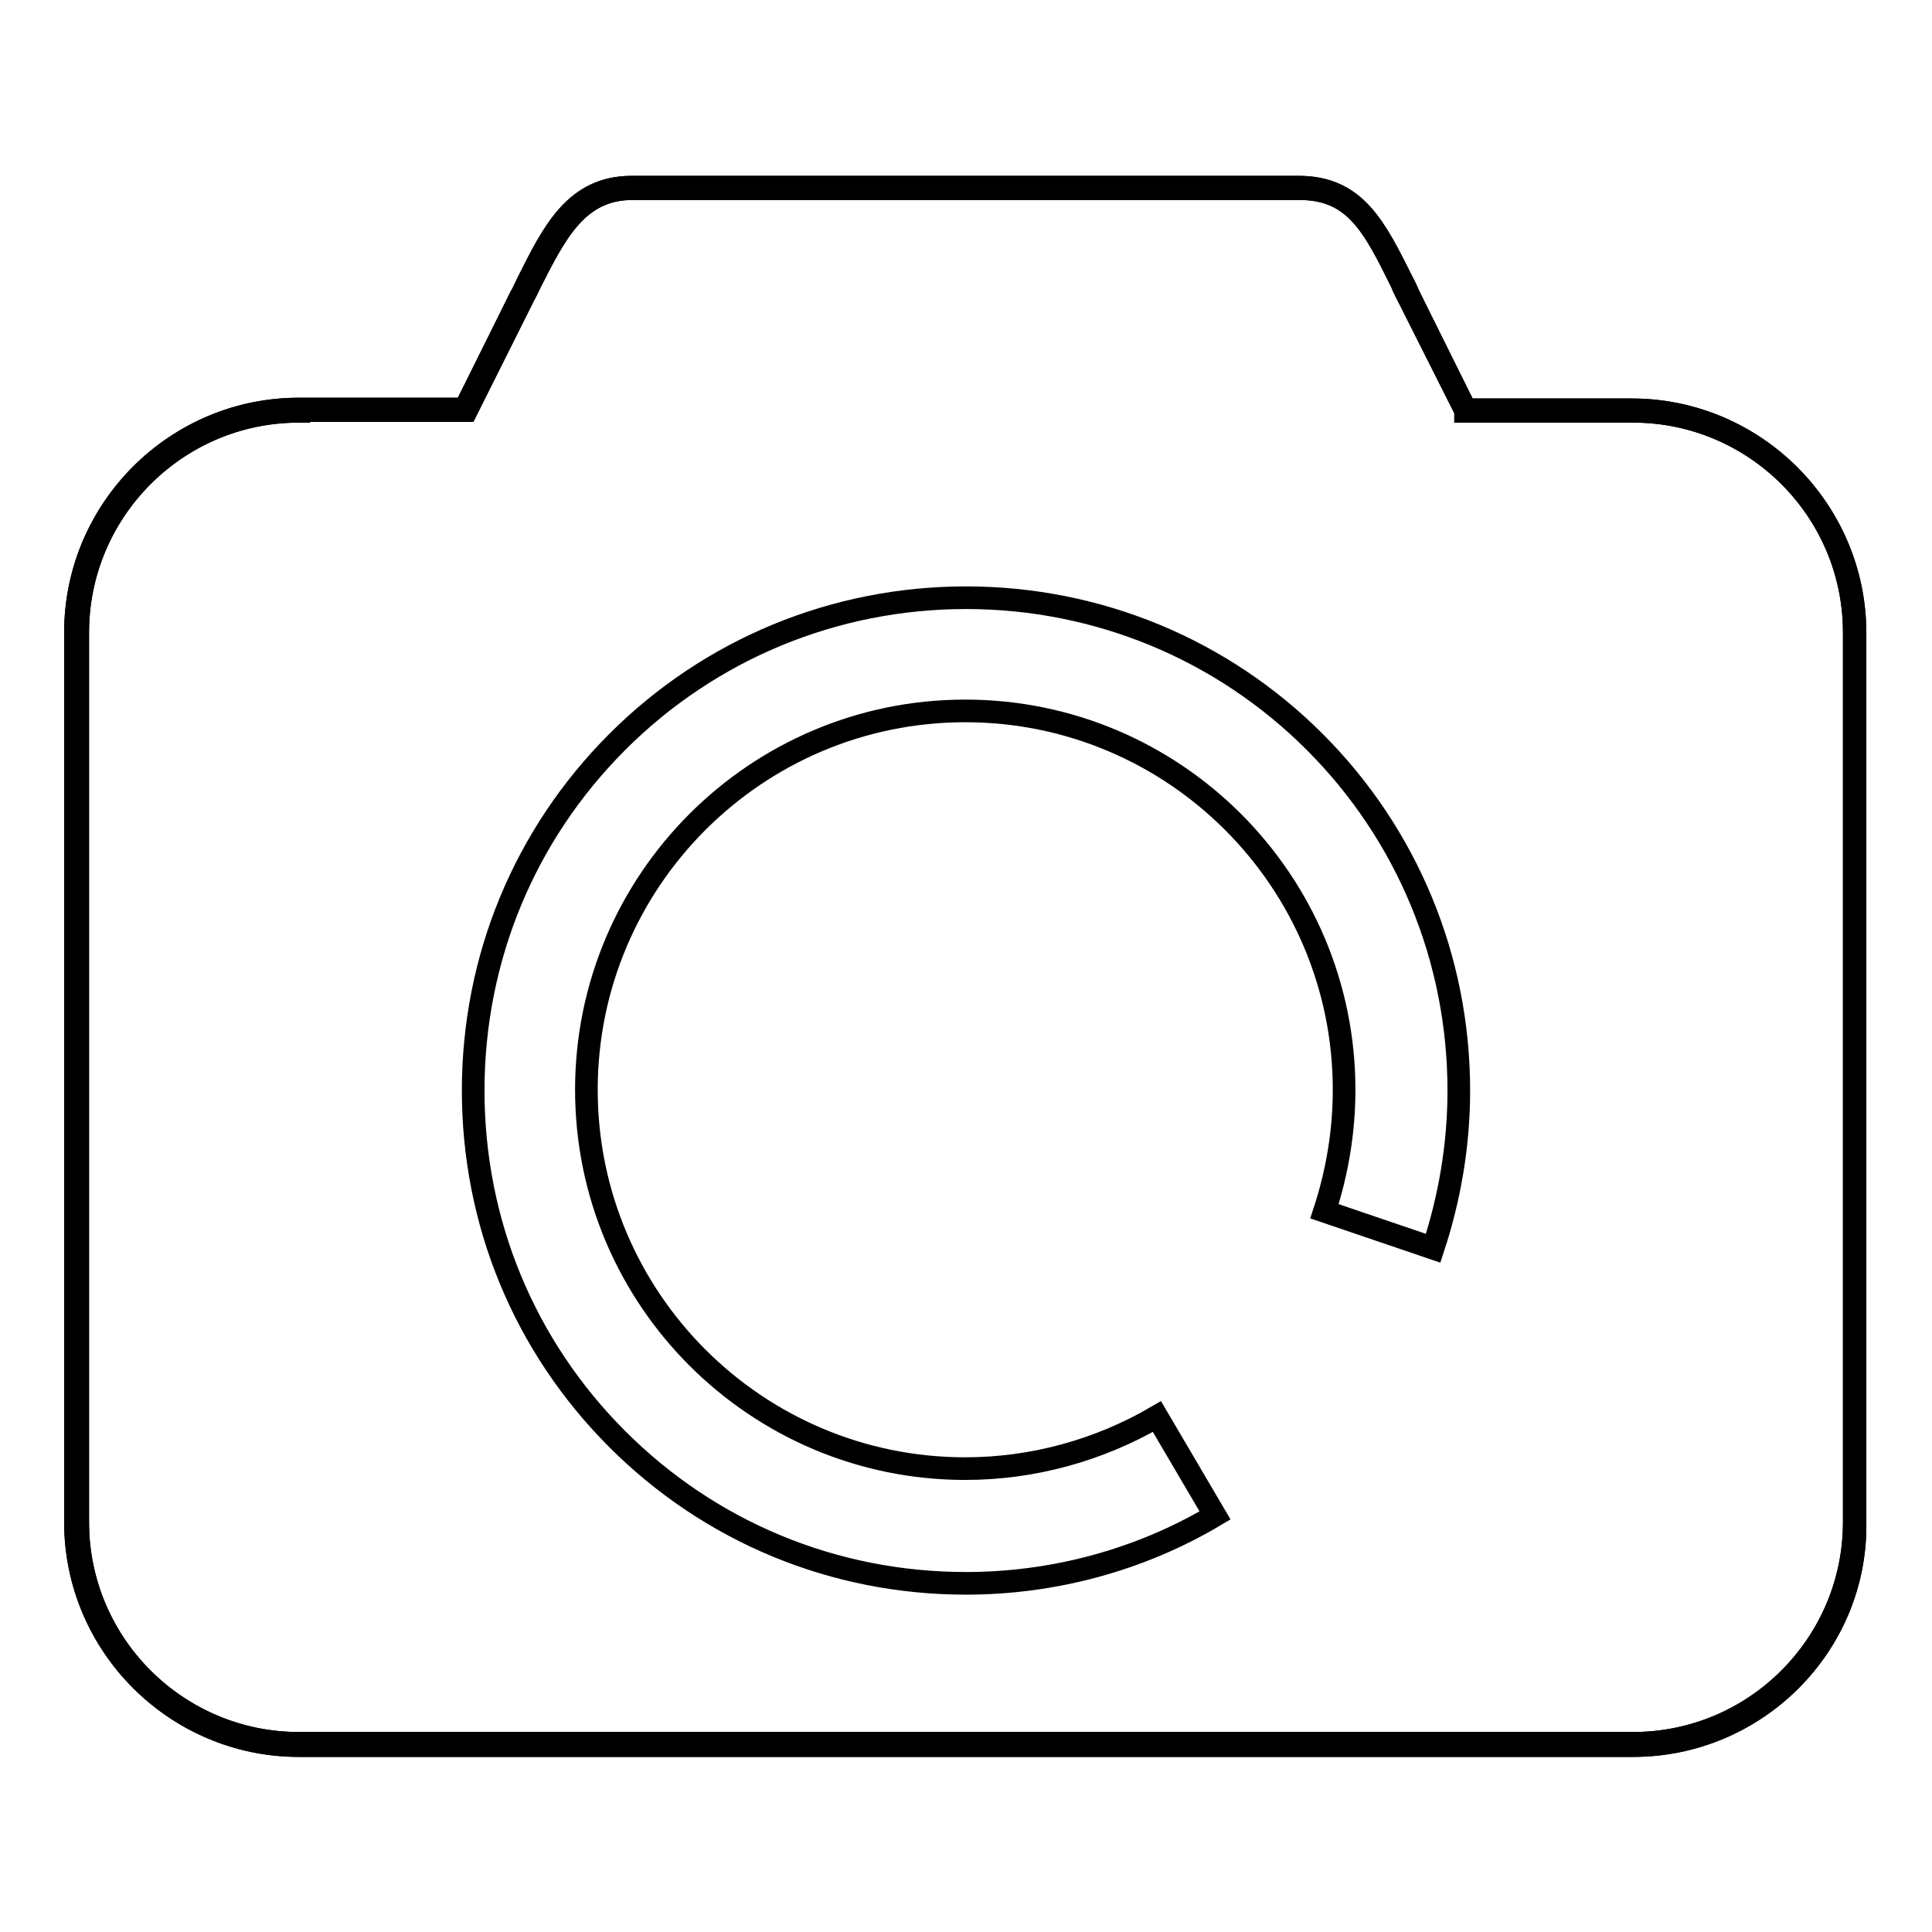
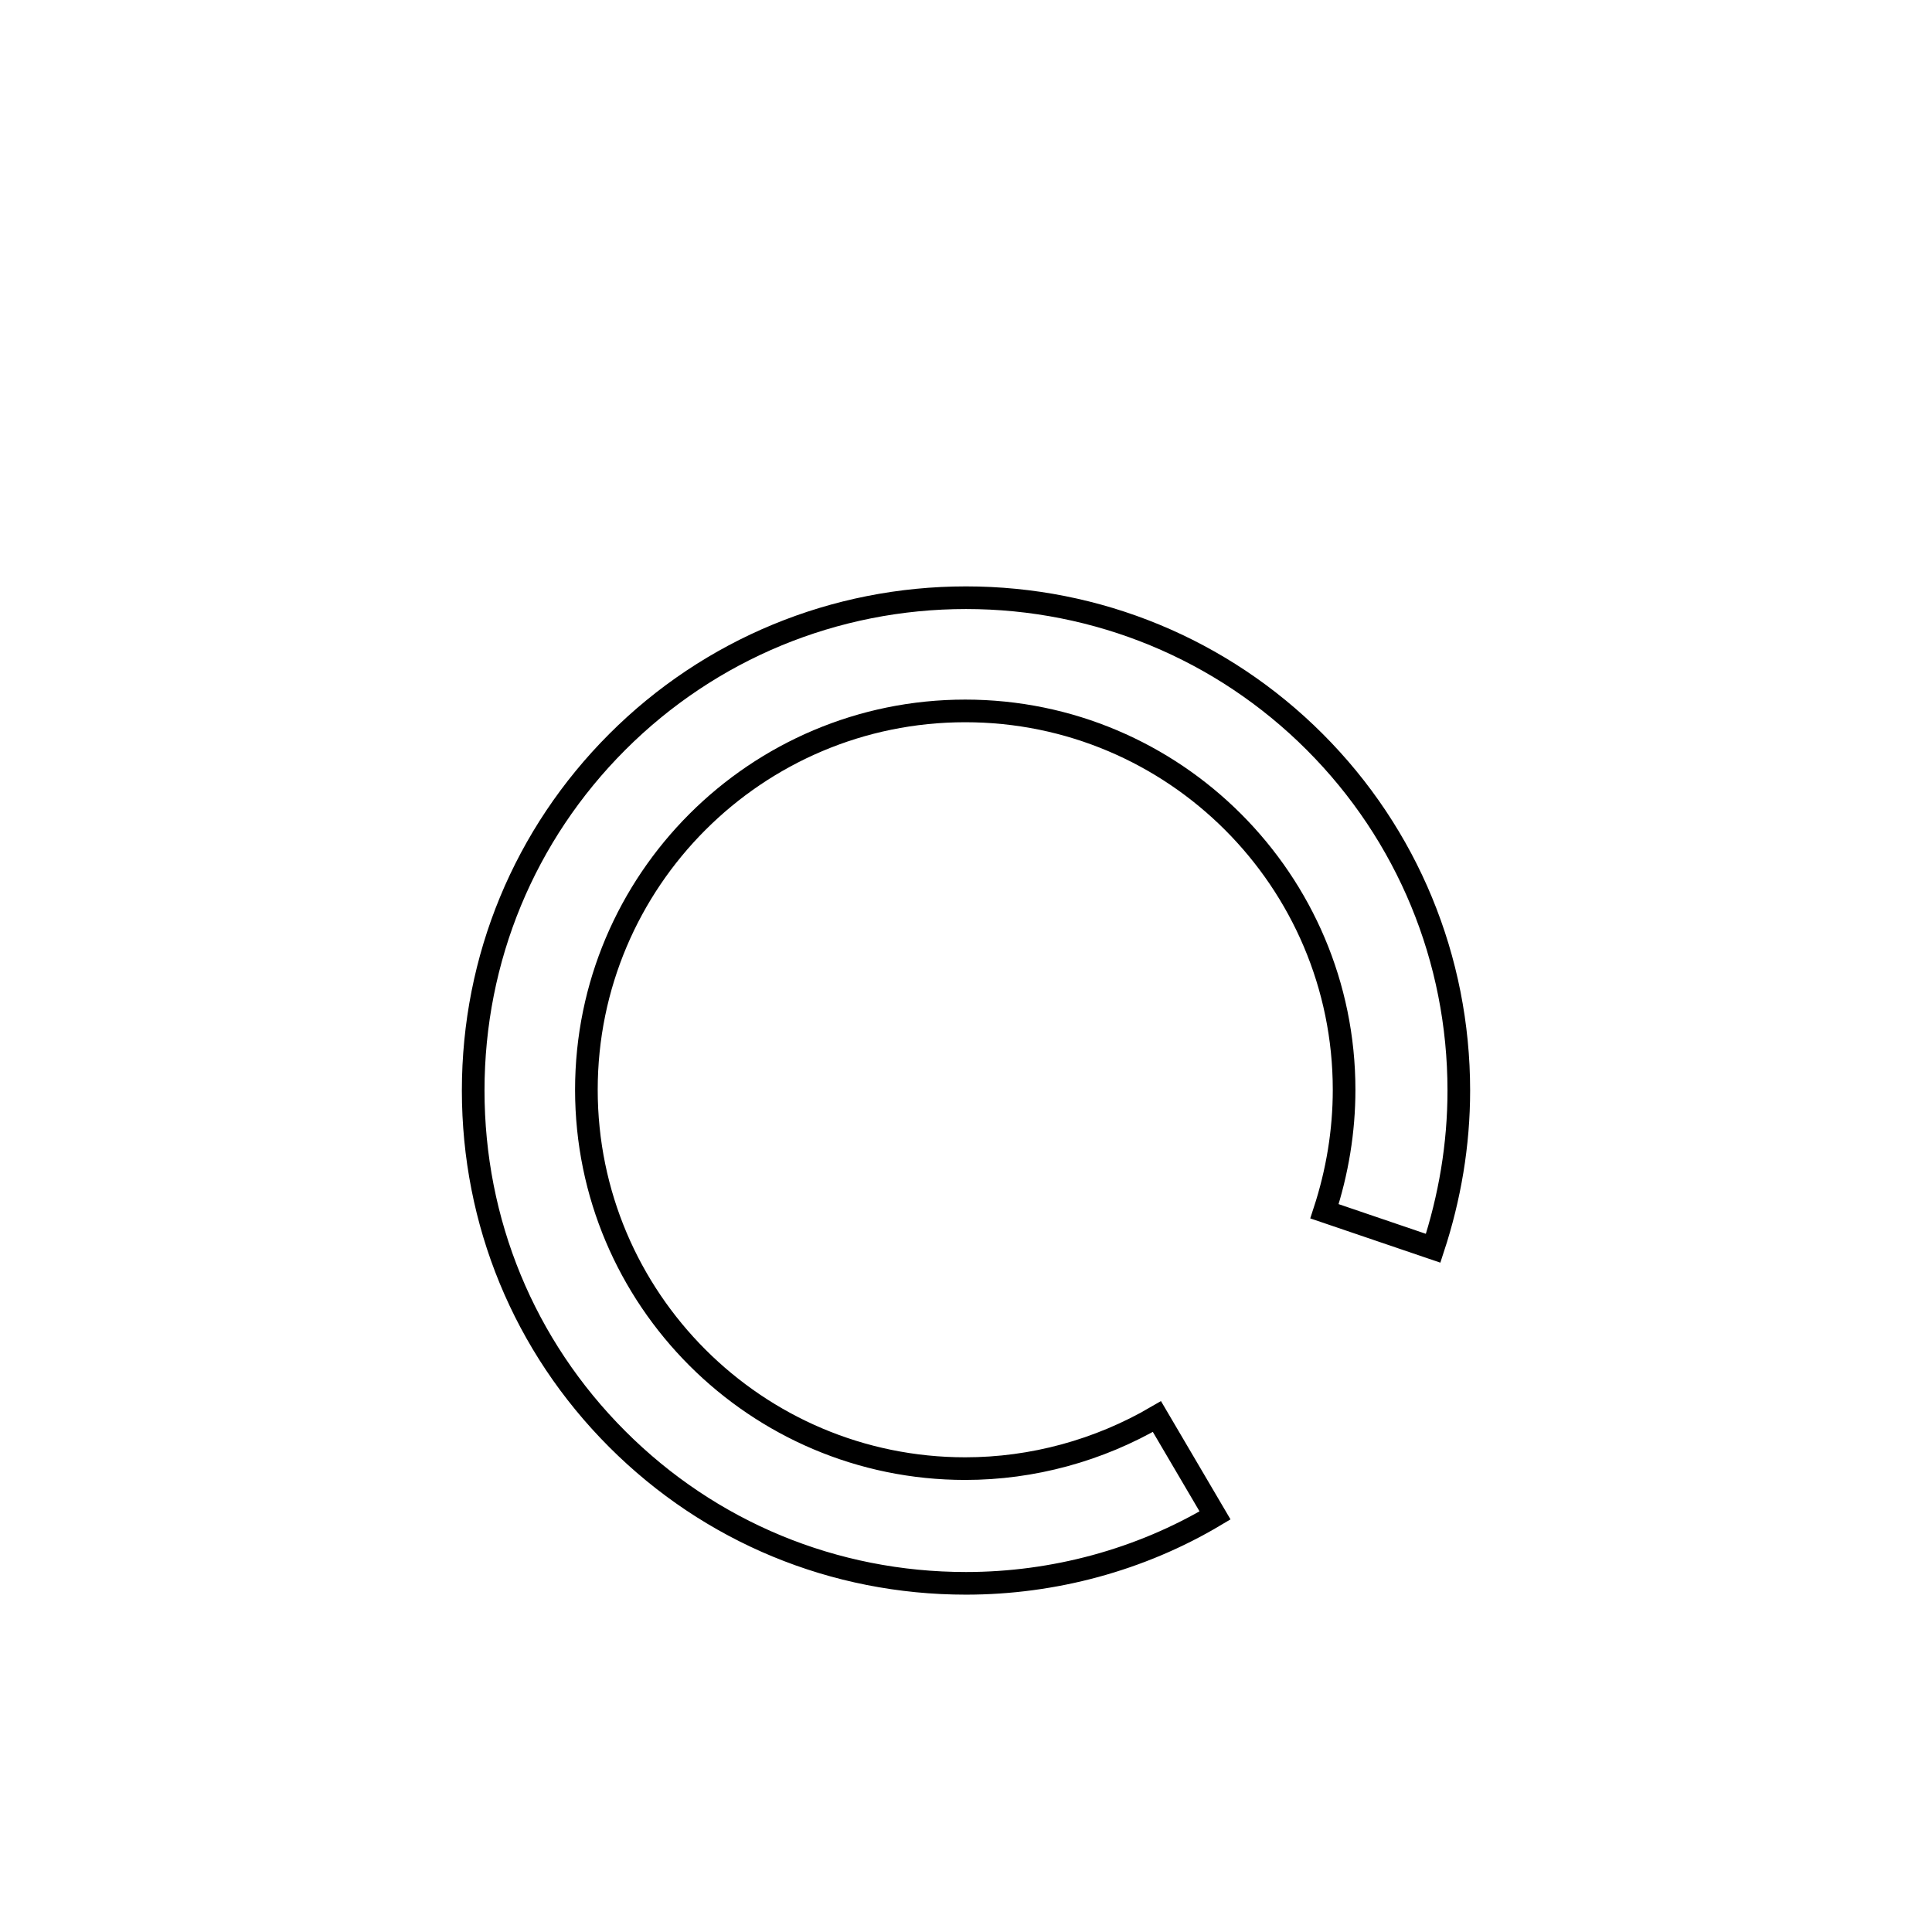
<svg xmlns="http://www.w3.org/2000/svg" version="1.1" x="0px" y="0px" viewBox="0 0 256 256" enable-background="new 0 0 256 256" xml:space="preserve">
  <g>
    <g>
-       <path stroke-width="3" fill-opacity="0" stroke="#000000" d="M216.4,231.3H39.6C23.3,231.3,10,218,10,201.7V83.8c0-16.3,13.3-29.6,29.6-29.6h22l7.3-14.7c0.4-0.7,0.7-1.4,1-2c3.4-6.8,6.3-12.7,13.8-12.7h88.4c7.5,0,10.1,5.3,13.7,12.5c0.4,0.7,0.7,1.5,1.1,2.3l7.3,14.7h22c16.3,0,29.6,13.3,29.6,29.6v117.9C246,218,232.7,231.3,216.4,231.3z M39.6,54.5c-16.2,0-29.3,13.2-29.3,29.3v117.9c0,16.2,13.2,29.3,29.3,29.3h176.8c16.2,0,29.3-13.2,29.3-29.3V83.8c0-16.2-13.2-29.3-29.3-29.3h-22.2l0-0.1l-7.4-14.7c-0.4-0.8-0.8-1.5-1.1-2.3C182,29.9,179.5,25,172.2,25H83.8c-7.3,0-10.2,5.9-13.6,12.6c-0.3,0.7-0.7,1.4-1,2l-7.4,14.8H39.6z" />
-       <path stroke-width="3" fill-opacity="0" stroke="#000000" d="M216.4,231.3H39.6C23.3,231.3,10,218,10,201.7V83.8c0-16.3,13.3-29.6,29.6-29.6h22l7.3-14.7c0.4-0.7,0.7-1.4,1-2c3.4-6.8,6.3-12.7,13.8-12.7h88.4c7.5,0,10.1,5.3,13.7,12.5c0.4,0.7,0.7,1.5,1.1,2.3l7.3,14.7h22c16.3,0,29.6,13.3,29.6,29.6v117.9C246,218,232.7,231.3,216.4,231.3z M39.6,54.5c-16.2,0-29.3,13.2-29.3,29.3v117.9c0,16.2,13.2,29.3,29.3,29.3h176.8c16.2,0,29.3-13.2,29.3-29.3V83.8c0-16.2-13.2-29.3-29.3-29.3h-22.2l0-0.1l-7.4-14.7c-0.4-0.8-0.8-1.5-1.1-2.3C182,29.9,179.5,25,172.2,25H83.8c-7.3,0-10.2,5.9-13.6,12.6c-0.3,0.7-0.7,1.4-1,2l-7.4,14.8H39.6z" />
      <path stroke-width="3" fill-opacity="0" stroke="#000000" d="M128,209.8c-17.5,0-33.9-6.8-46.2-19.1c-12.4-12.4-19.1-28.8-19.1-46.2c0-17.5,6.8-33.9,19.1-46.2s28.8-19.1,46.2-19.1s33.9,6.8,46.2,19.1s19.1,28.8,19.1,46.2c0,7.2-1.2,14.2-3.4,20.9l-14.4-4.9c1.7-5.2,2.6-10.6,2.6-16.1c0-27.7-22.5-50.2-50.2-50.2s-50.2,22.5-50.2,50.2c0,27.7,22.5,50.2,50.2,50.2c8.9,0,17.7-2.4,25.4-6.9l7.7,13.1C151.1,206.7,139.6,209.8,128,209.8z" />
    </g>
  </g>
</svg>